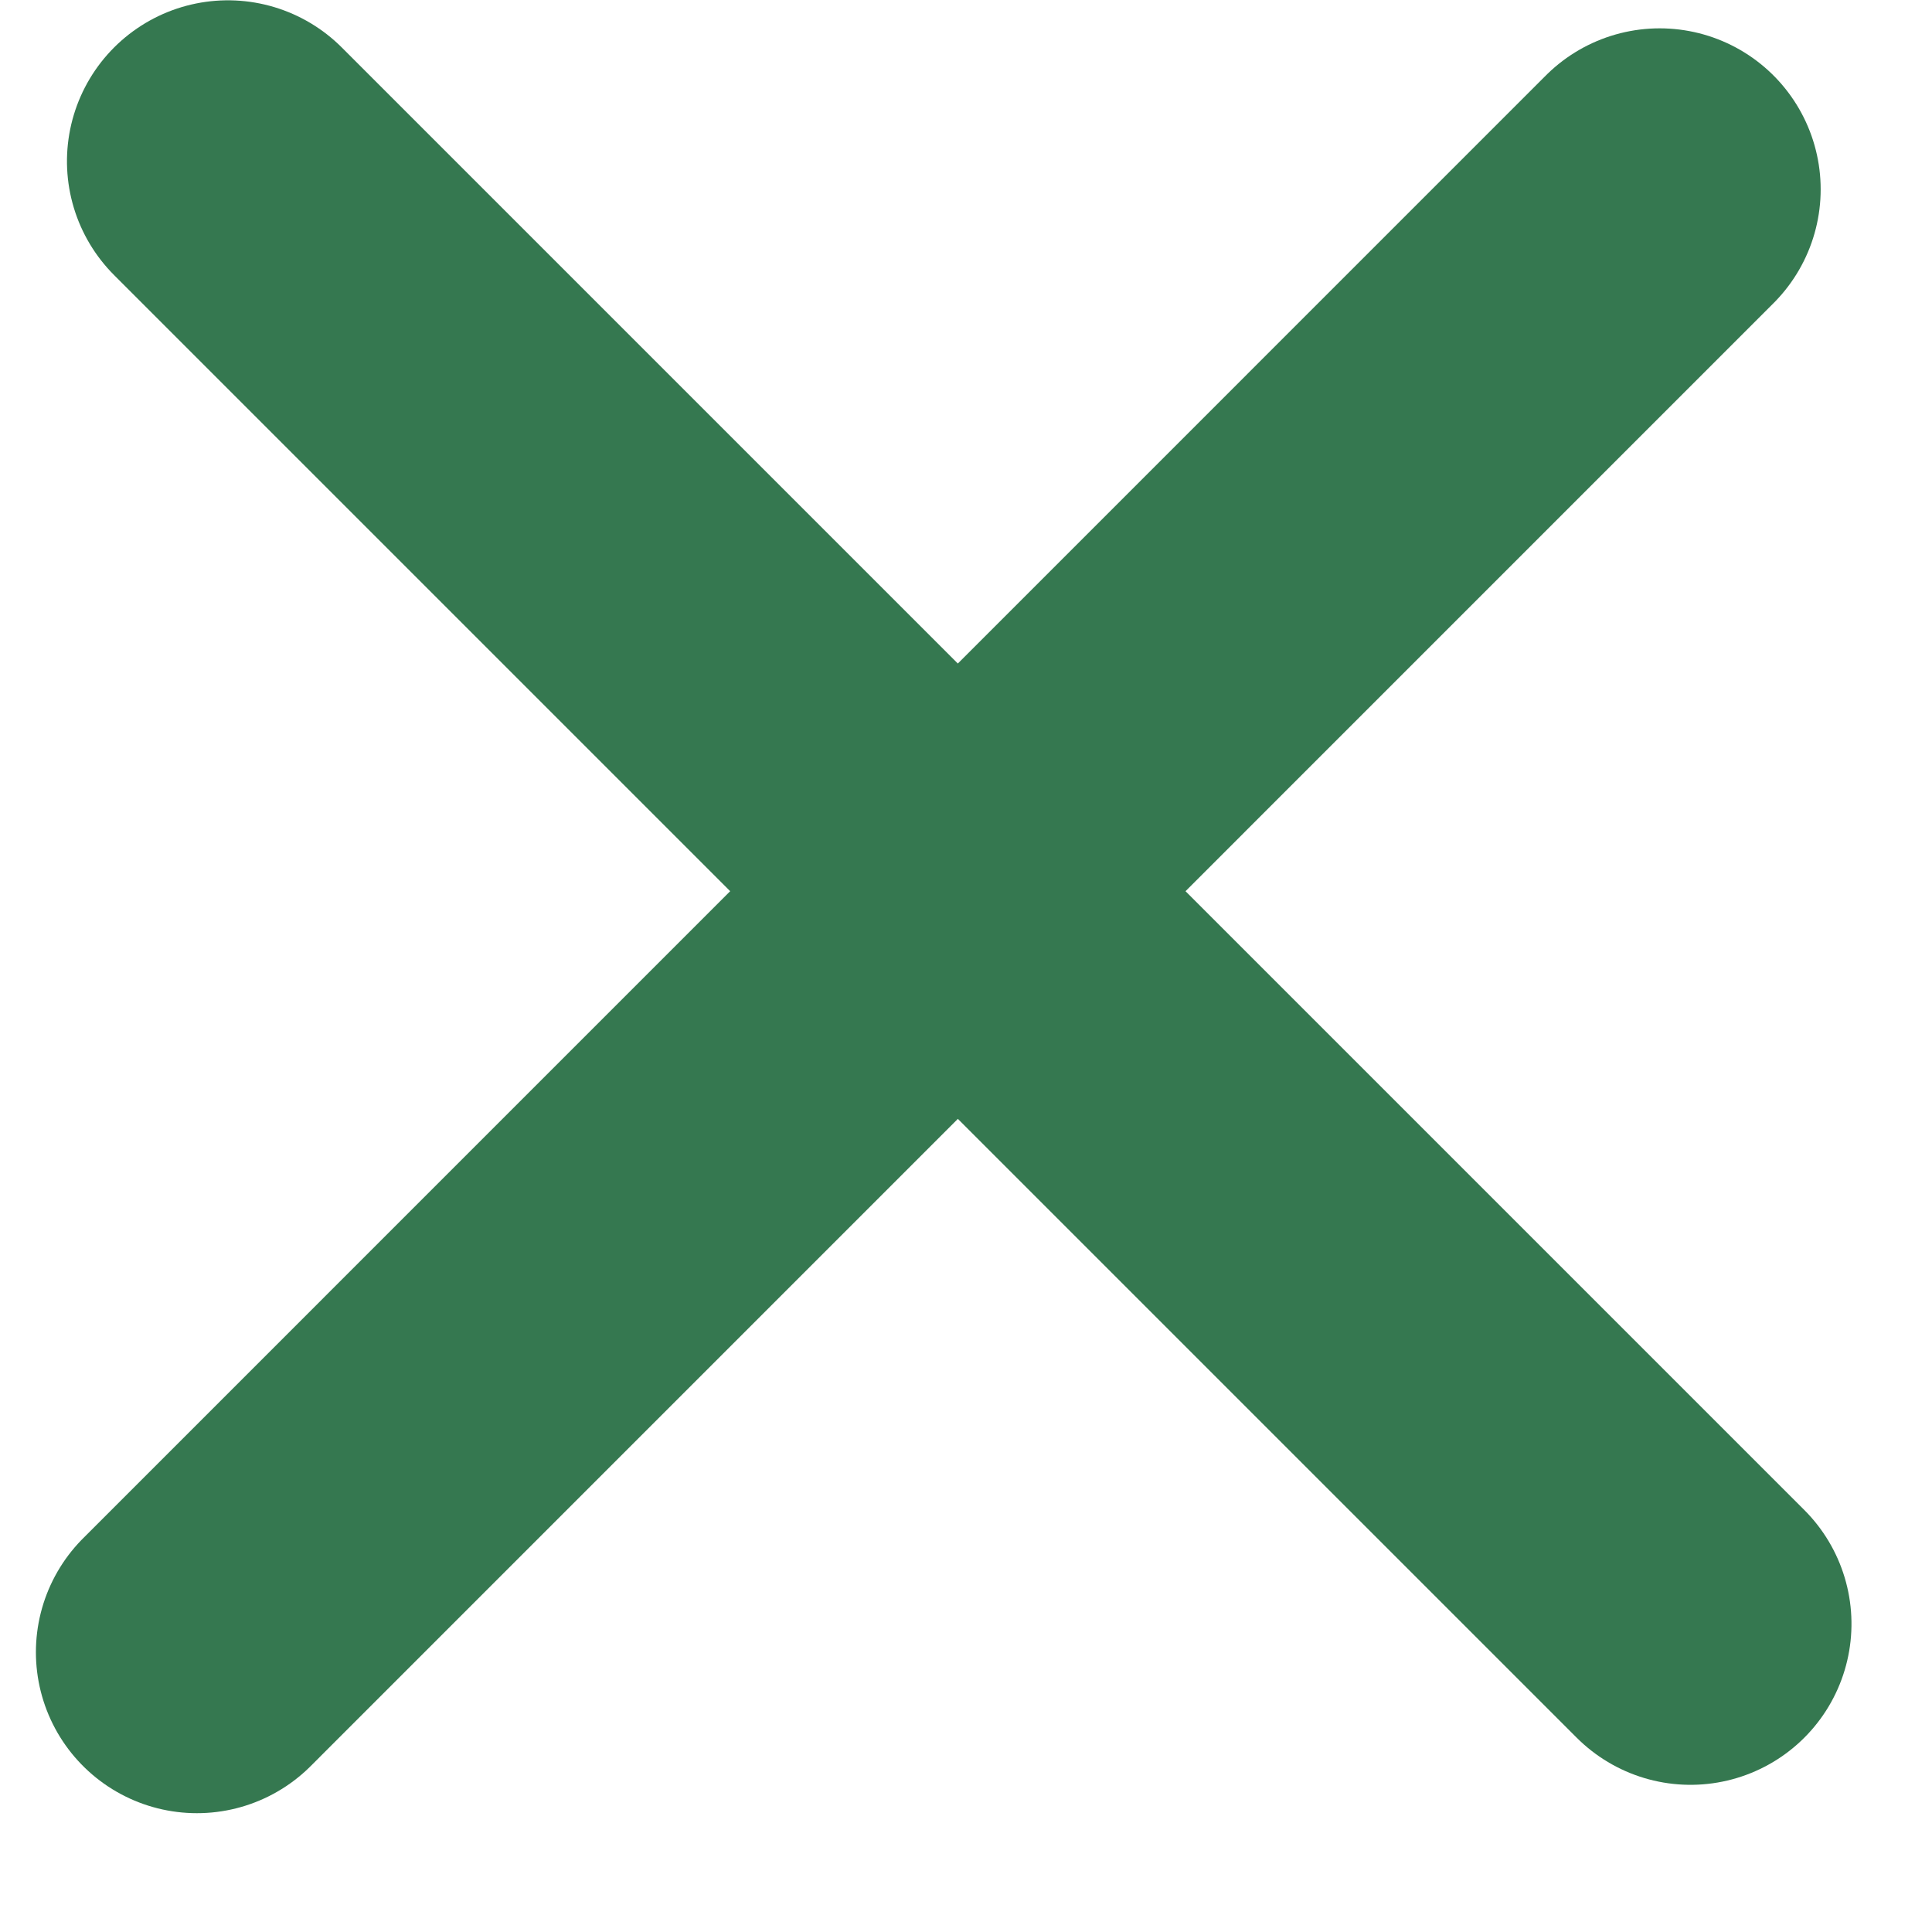
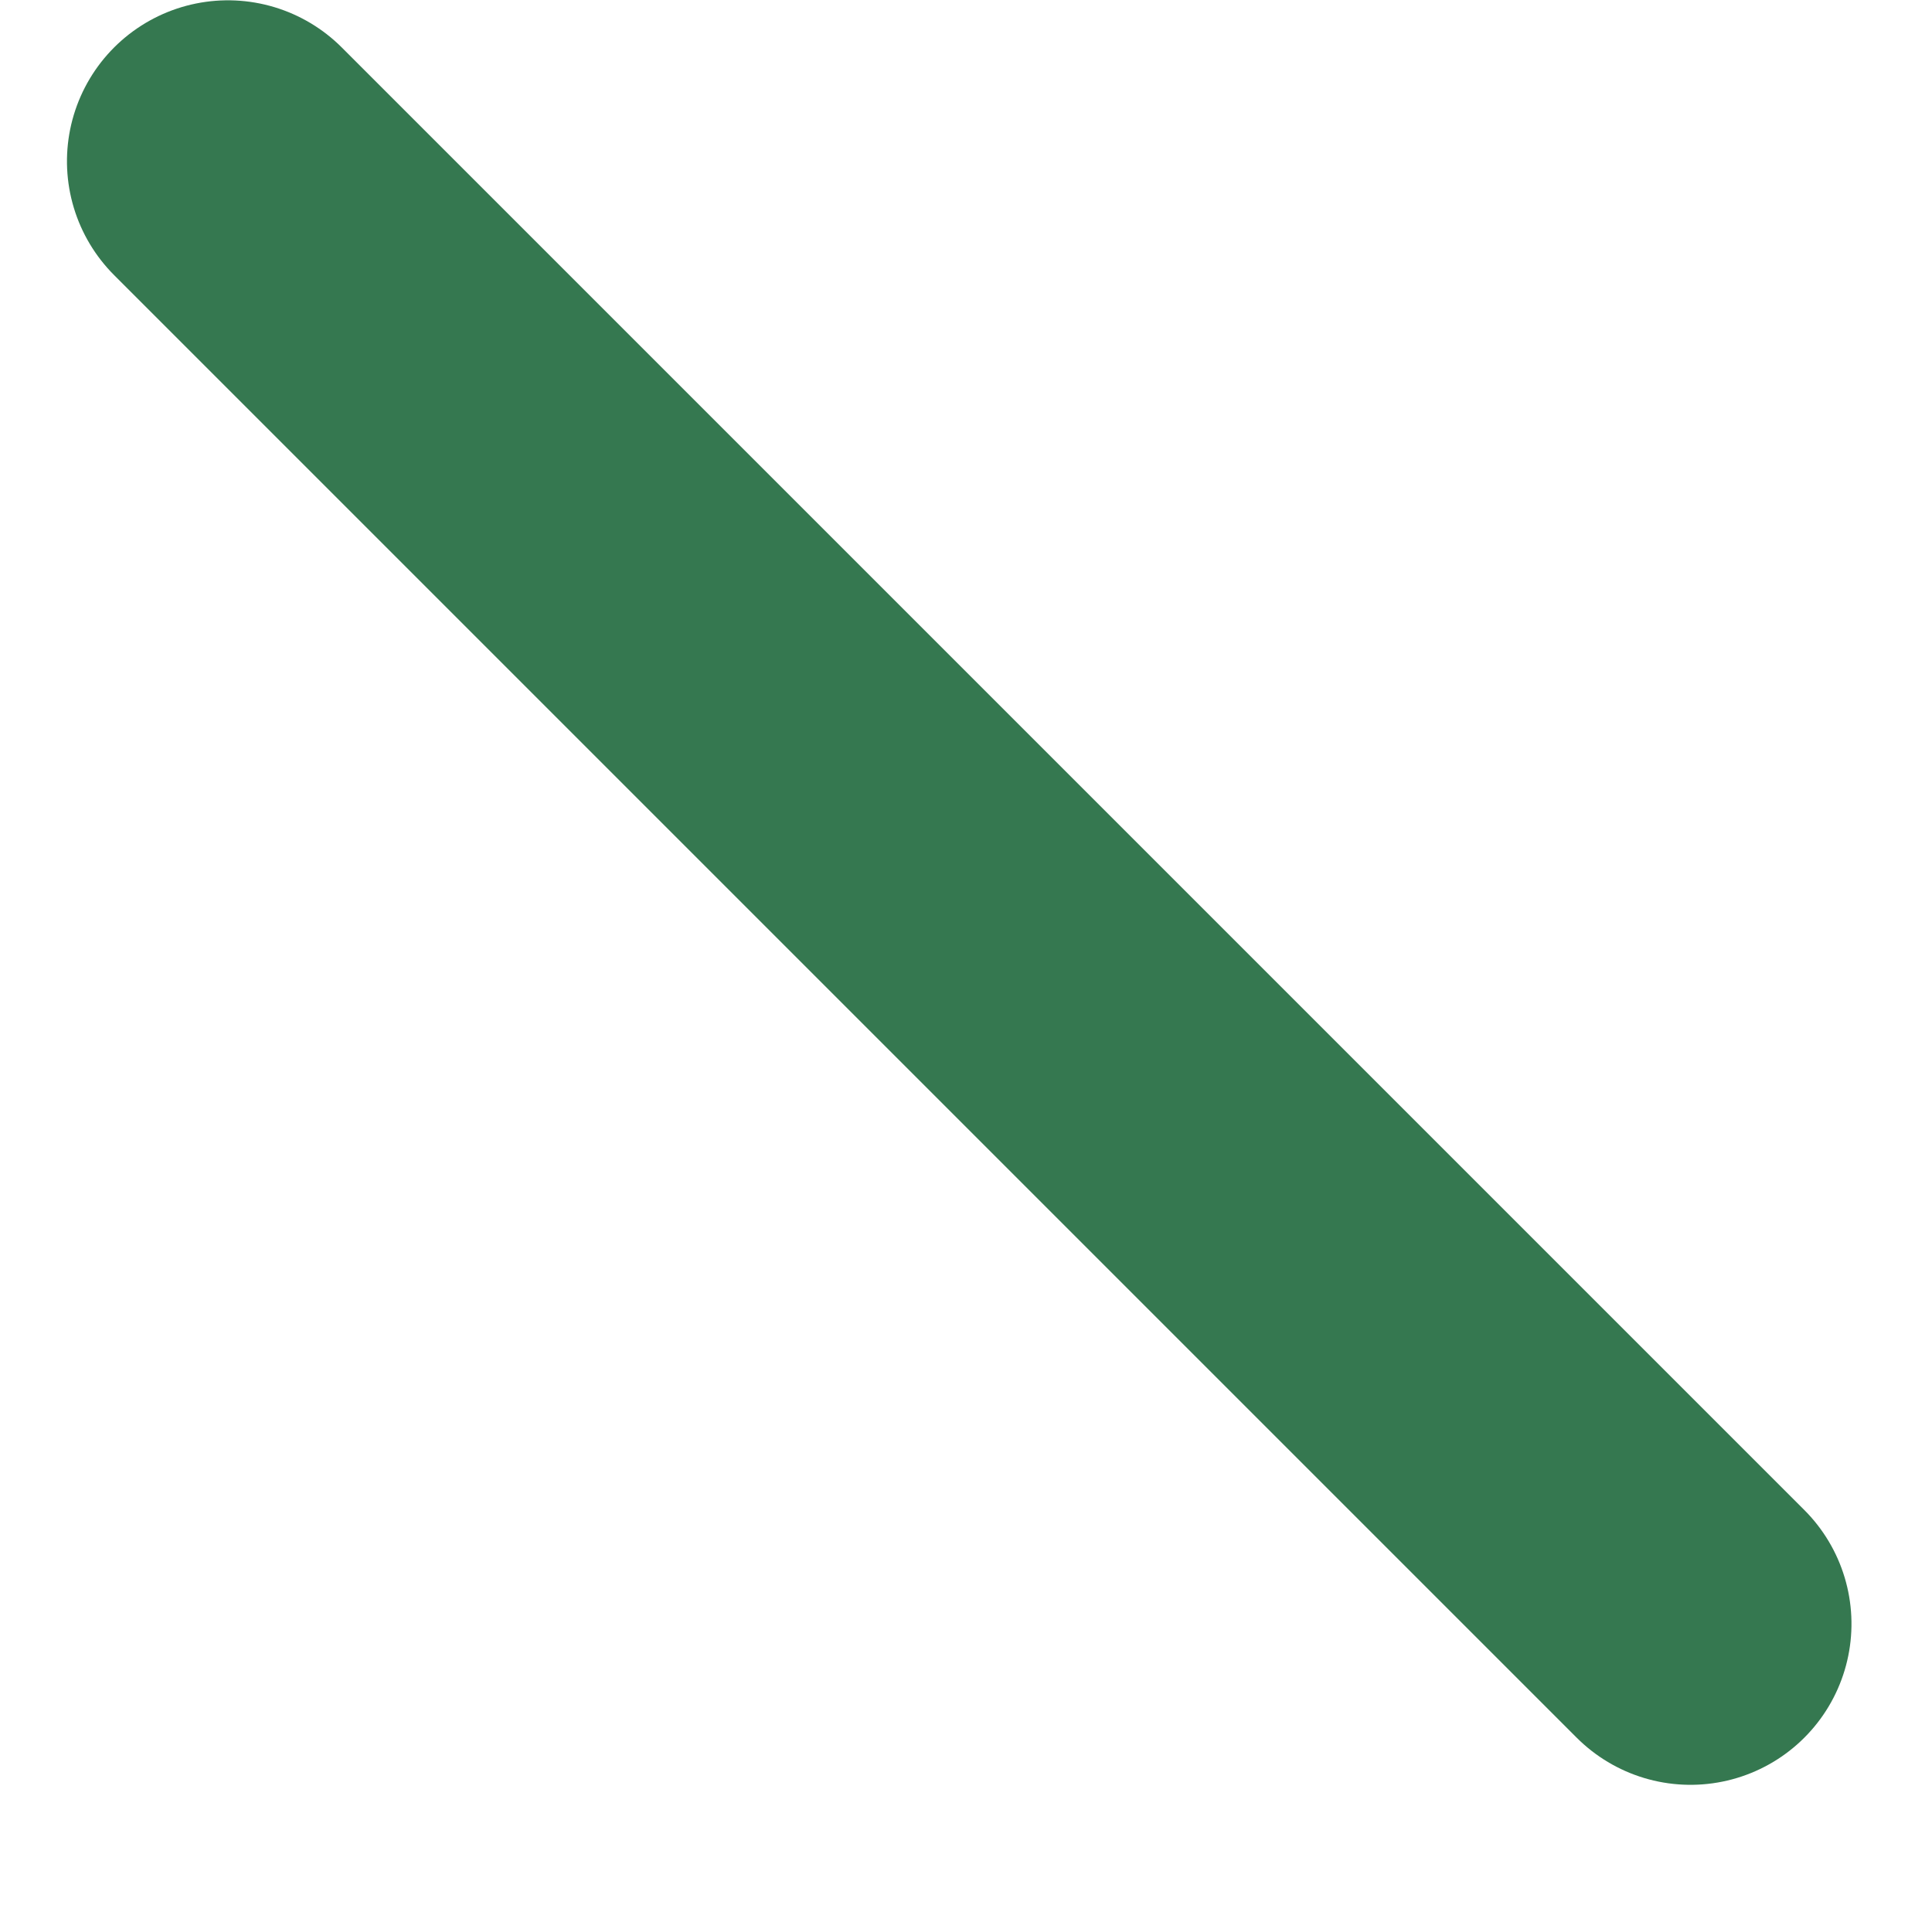
<svg xmlns="http://www.w3.org/2000/svg" fill="none" viewBox="0 0 24 24" height="24" width="24">
-   <line stroke-linecap="round" stroke-width="4" stroke="#357850" y2="2.352" x2="20.617" y1="20.524" x1="2.446" />
  <line stroke-linecap="round" stroke-width="4" stroke="#357850" transform="matrix(-0.707 -0.707 -0.707 0.707 21 23)" y2="-2" x2="27.698" y1="-2" x1="2" />
</svg>